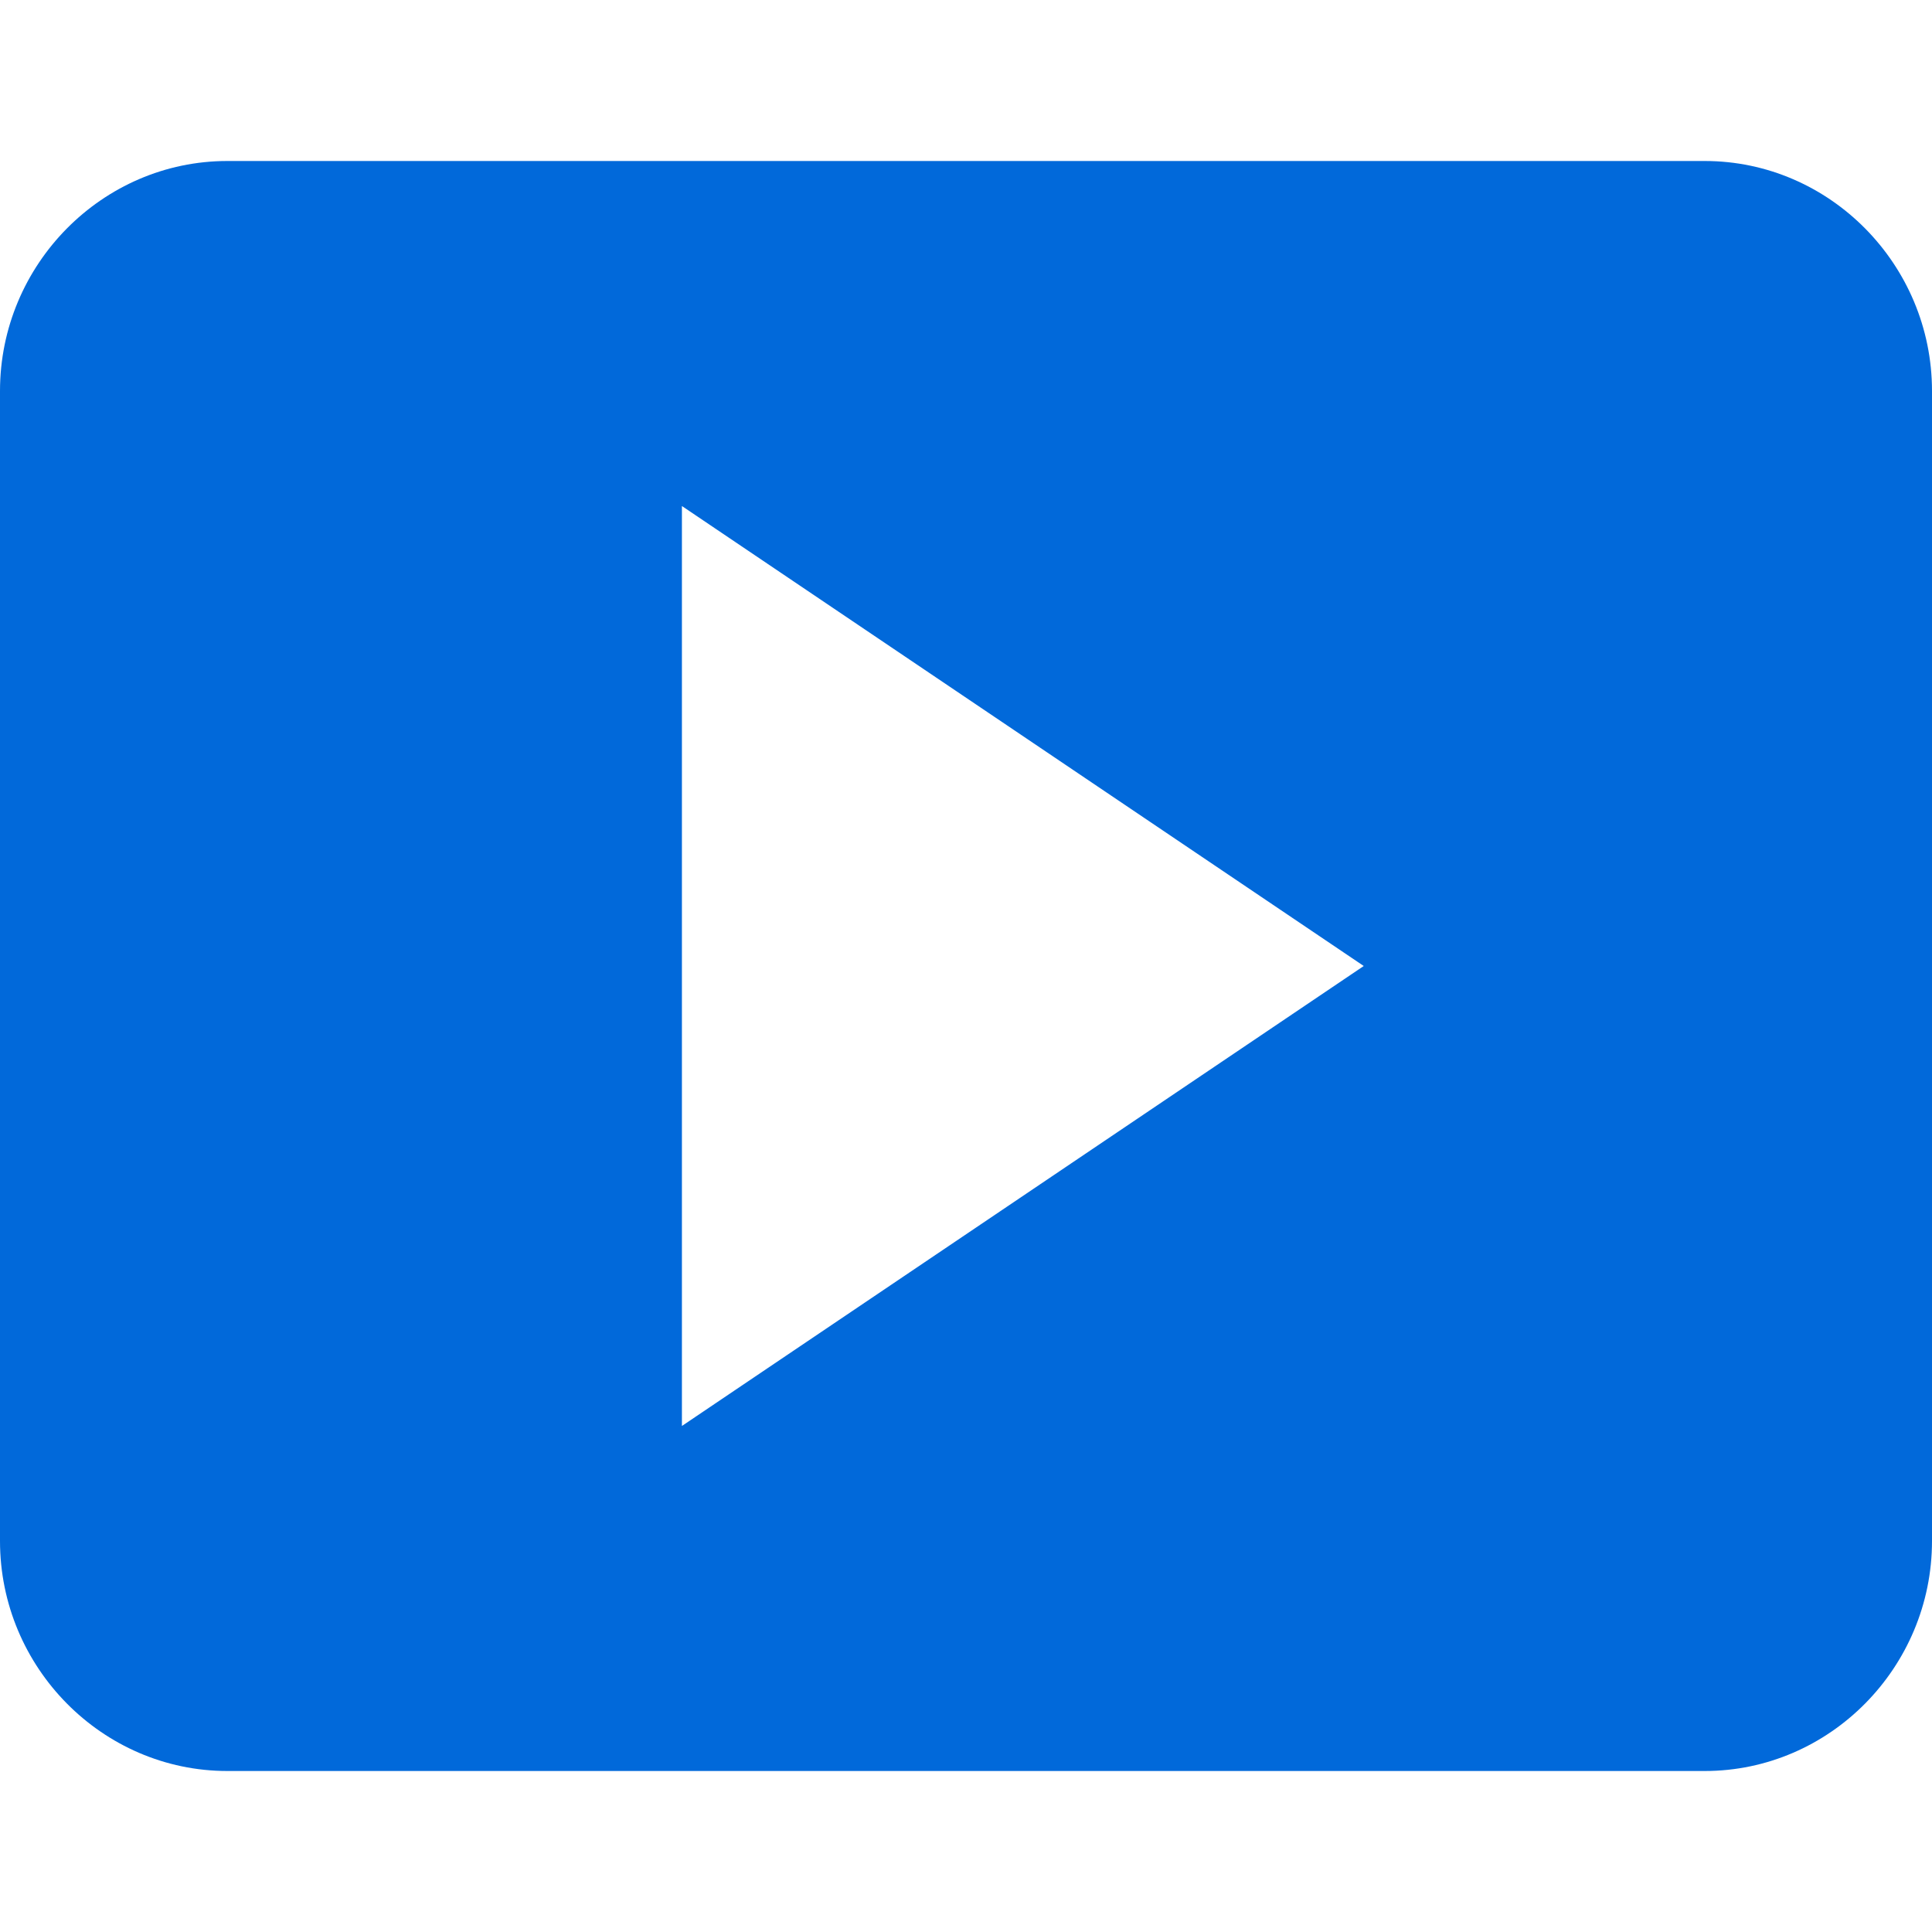
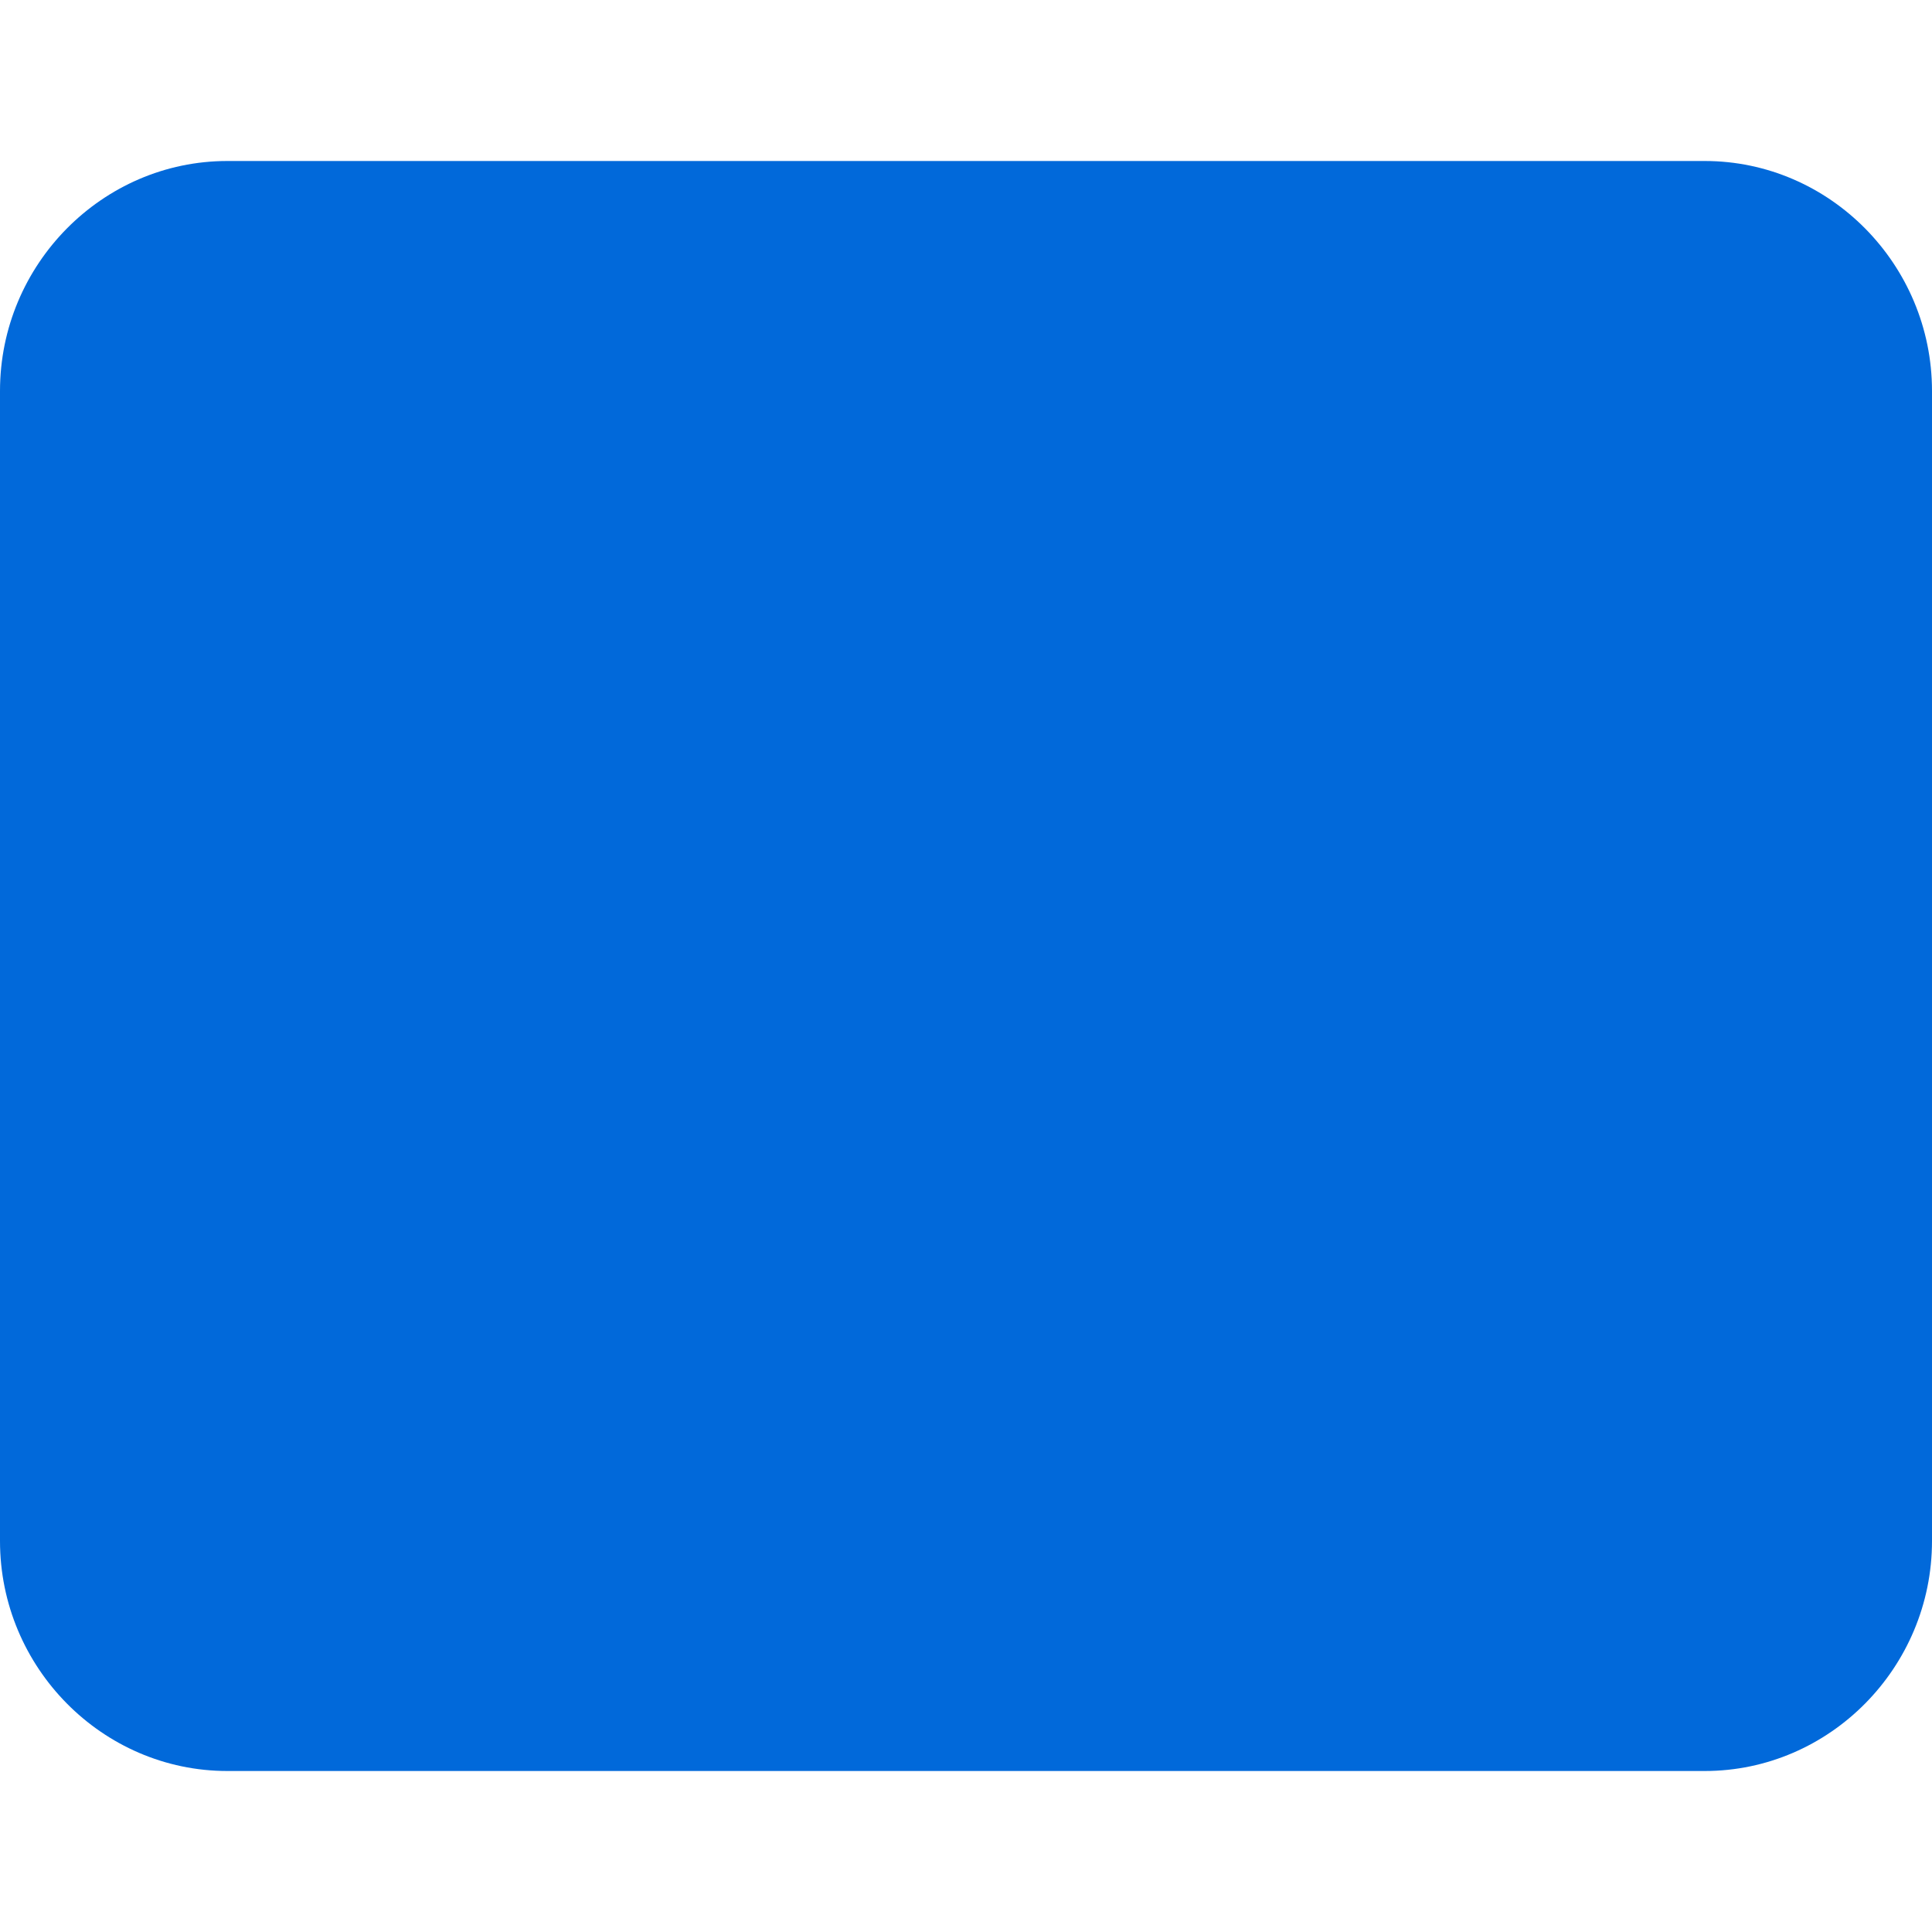
<svg xmlns="http://www.w3.org/2000/svg" width="24" height="24" viewBox="0 0 24 24" fill="none">
-   <path d="M24 19.143V4.857C24 3.286 22.729 2 21.177 2H2.824C1.271 2 0 3.286 0 4.857V19.143C0 20.714 1.271 22 2.824 22H21.177C22.729 22 24 20.714 24 19.143ZM8.471 17.714V6.286L16.941 12L8.471 17.714Z" fill="#0169DA" />
+   <path d="M24 19.143V4.857C24 3.286 22.729 2 21.177 2H2.824C1.271 2 0 3.286 0 4.857V19.143C0 20.714 1.271 22 2.824 22H21.177C22.729 22 24 20.714 24 19.143ZV6.286L16.941 12L8.471 17.714Z" fill="#0169DA" />
</svg>